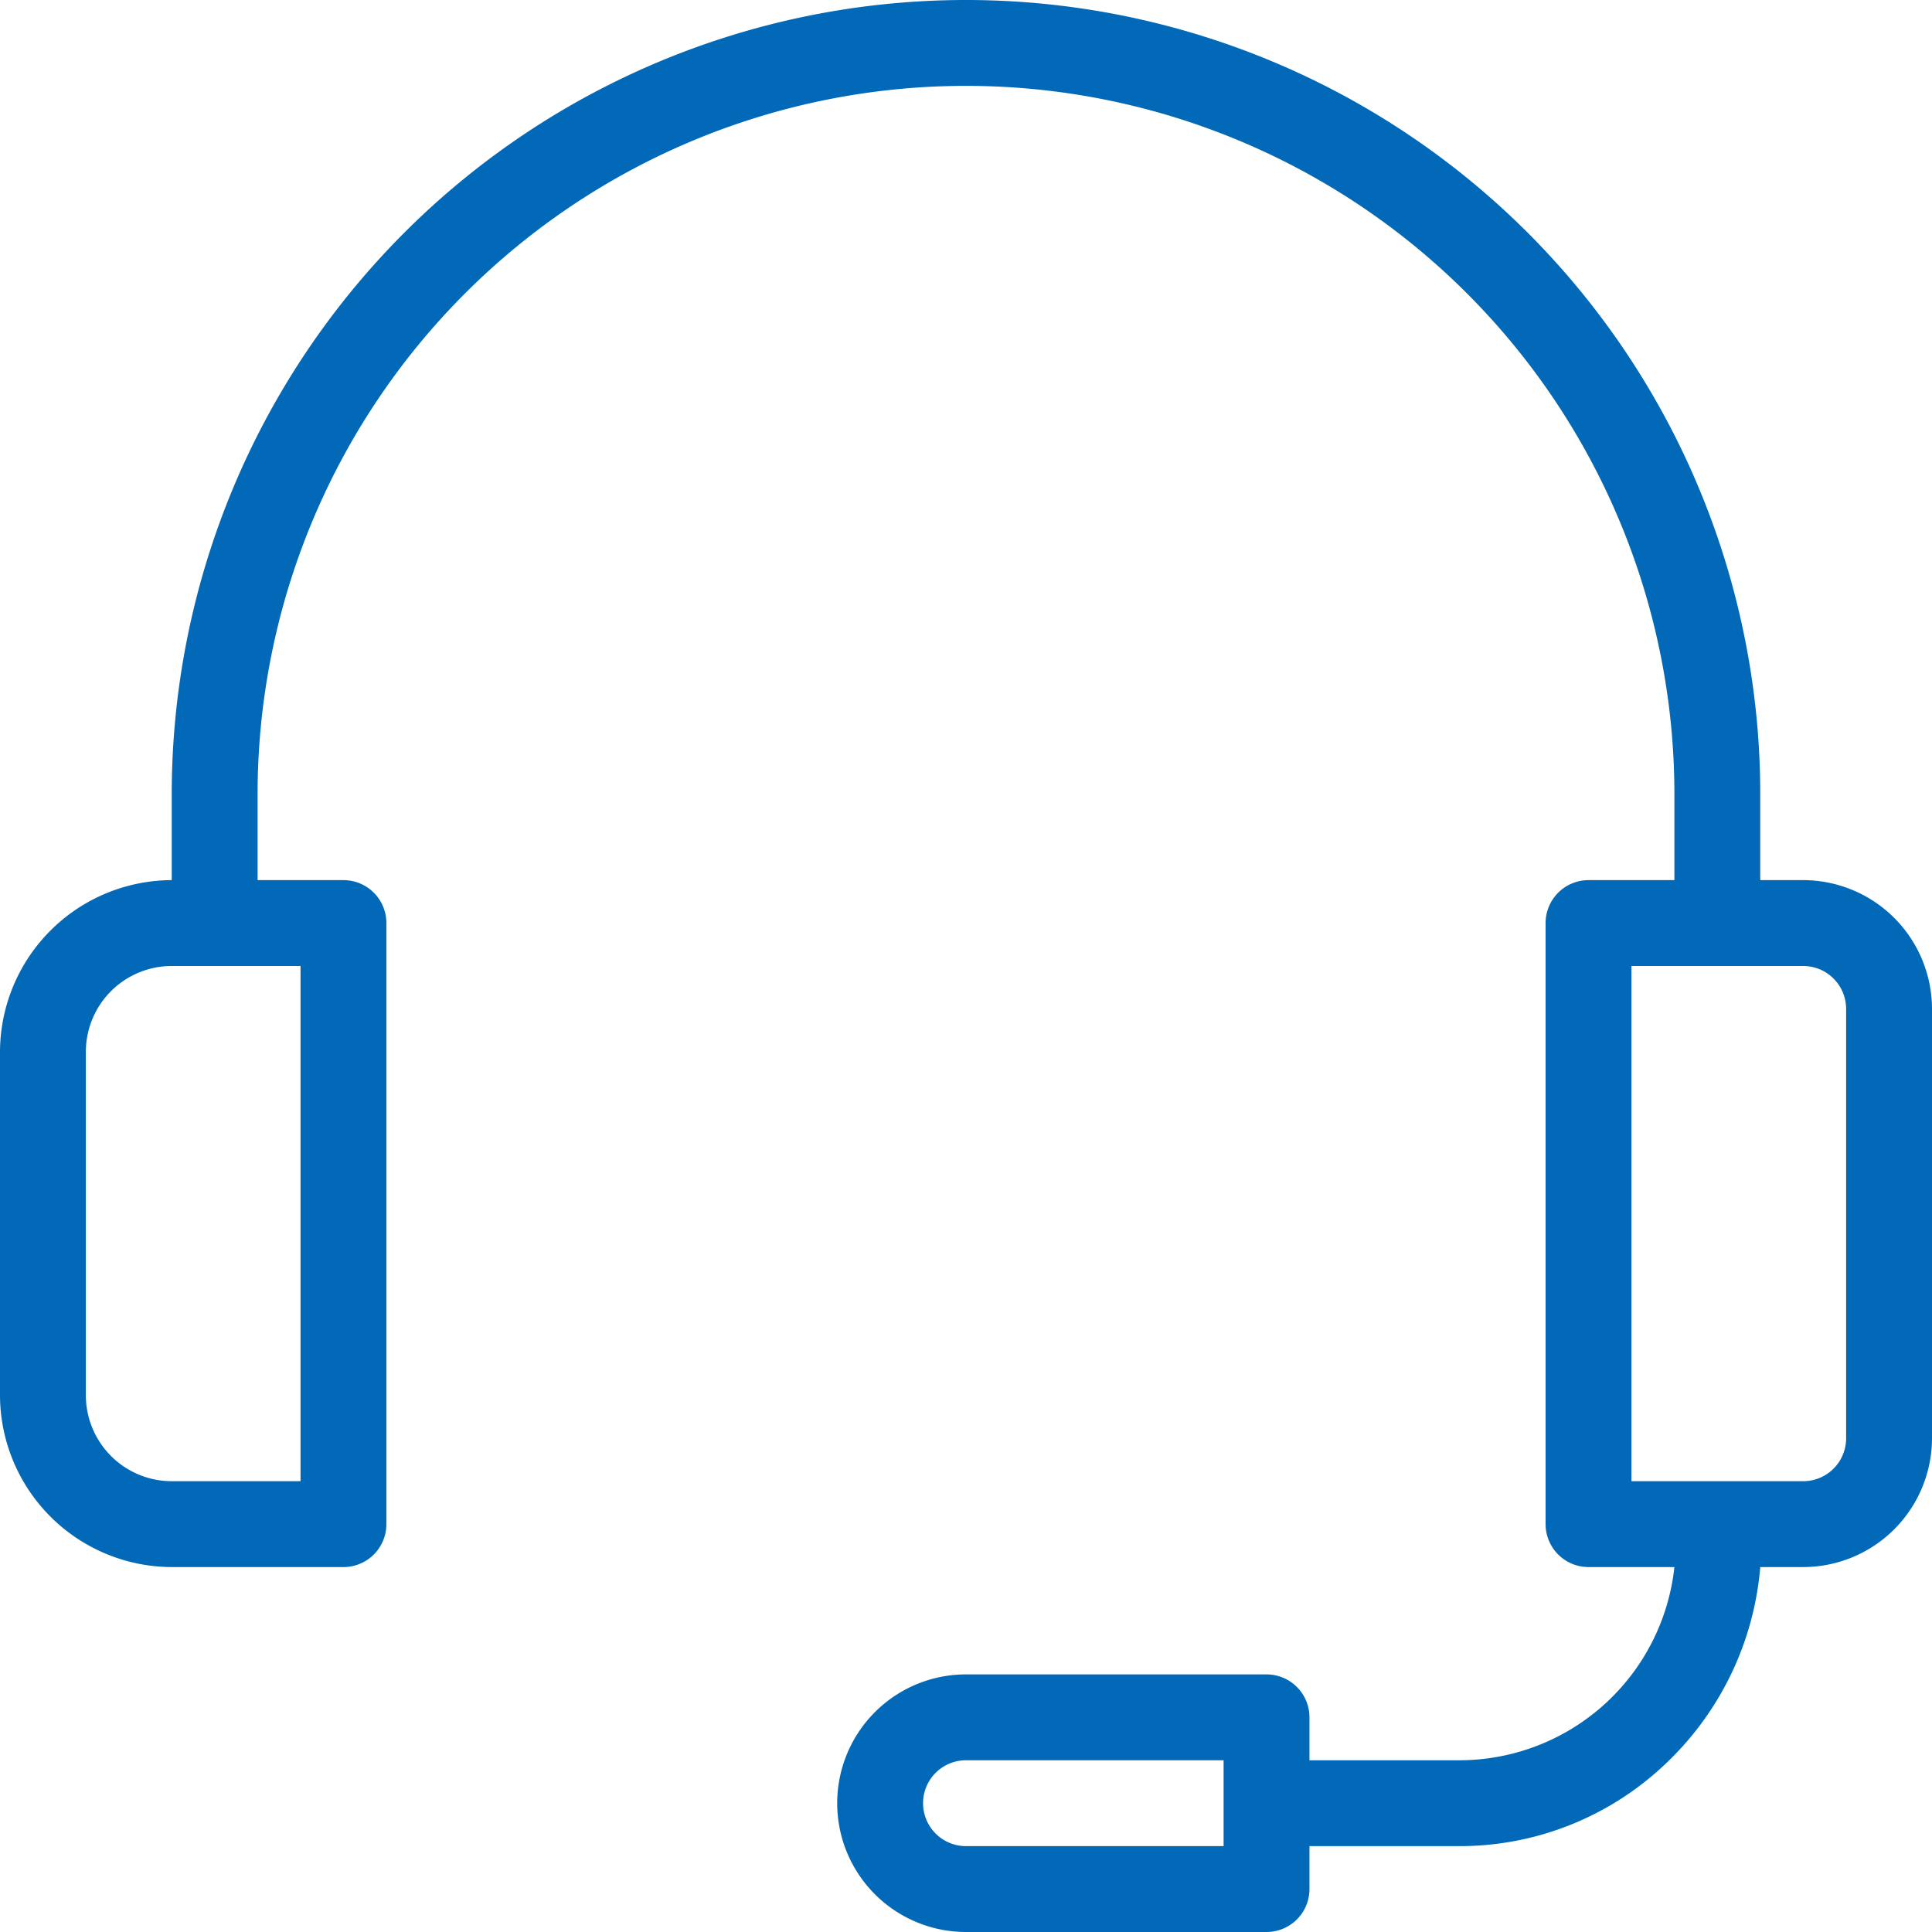
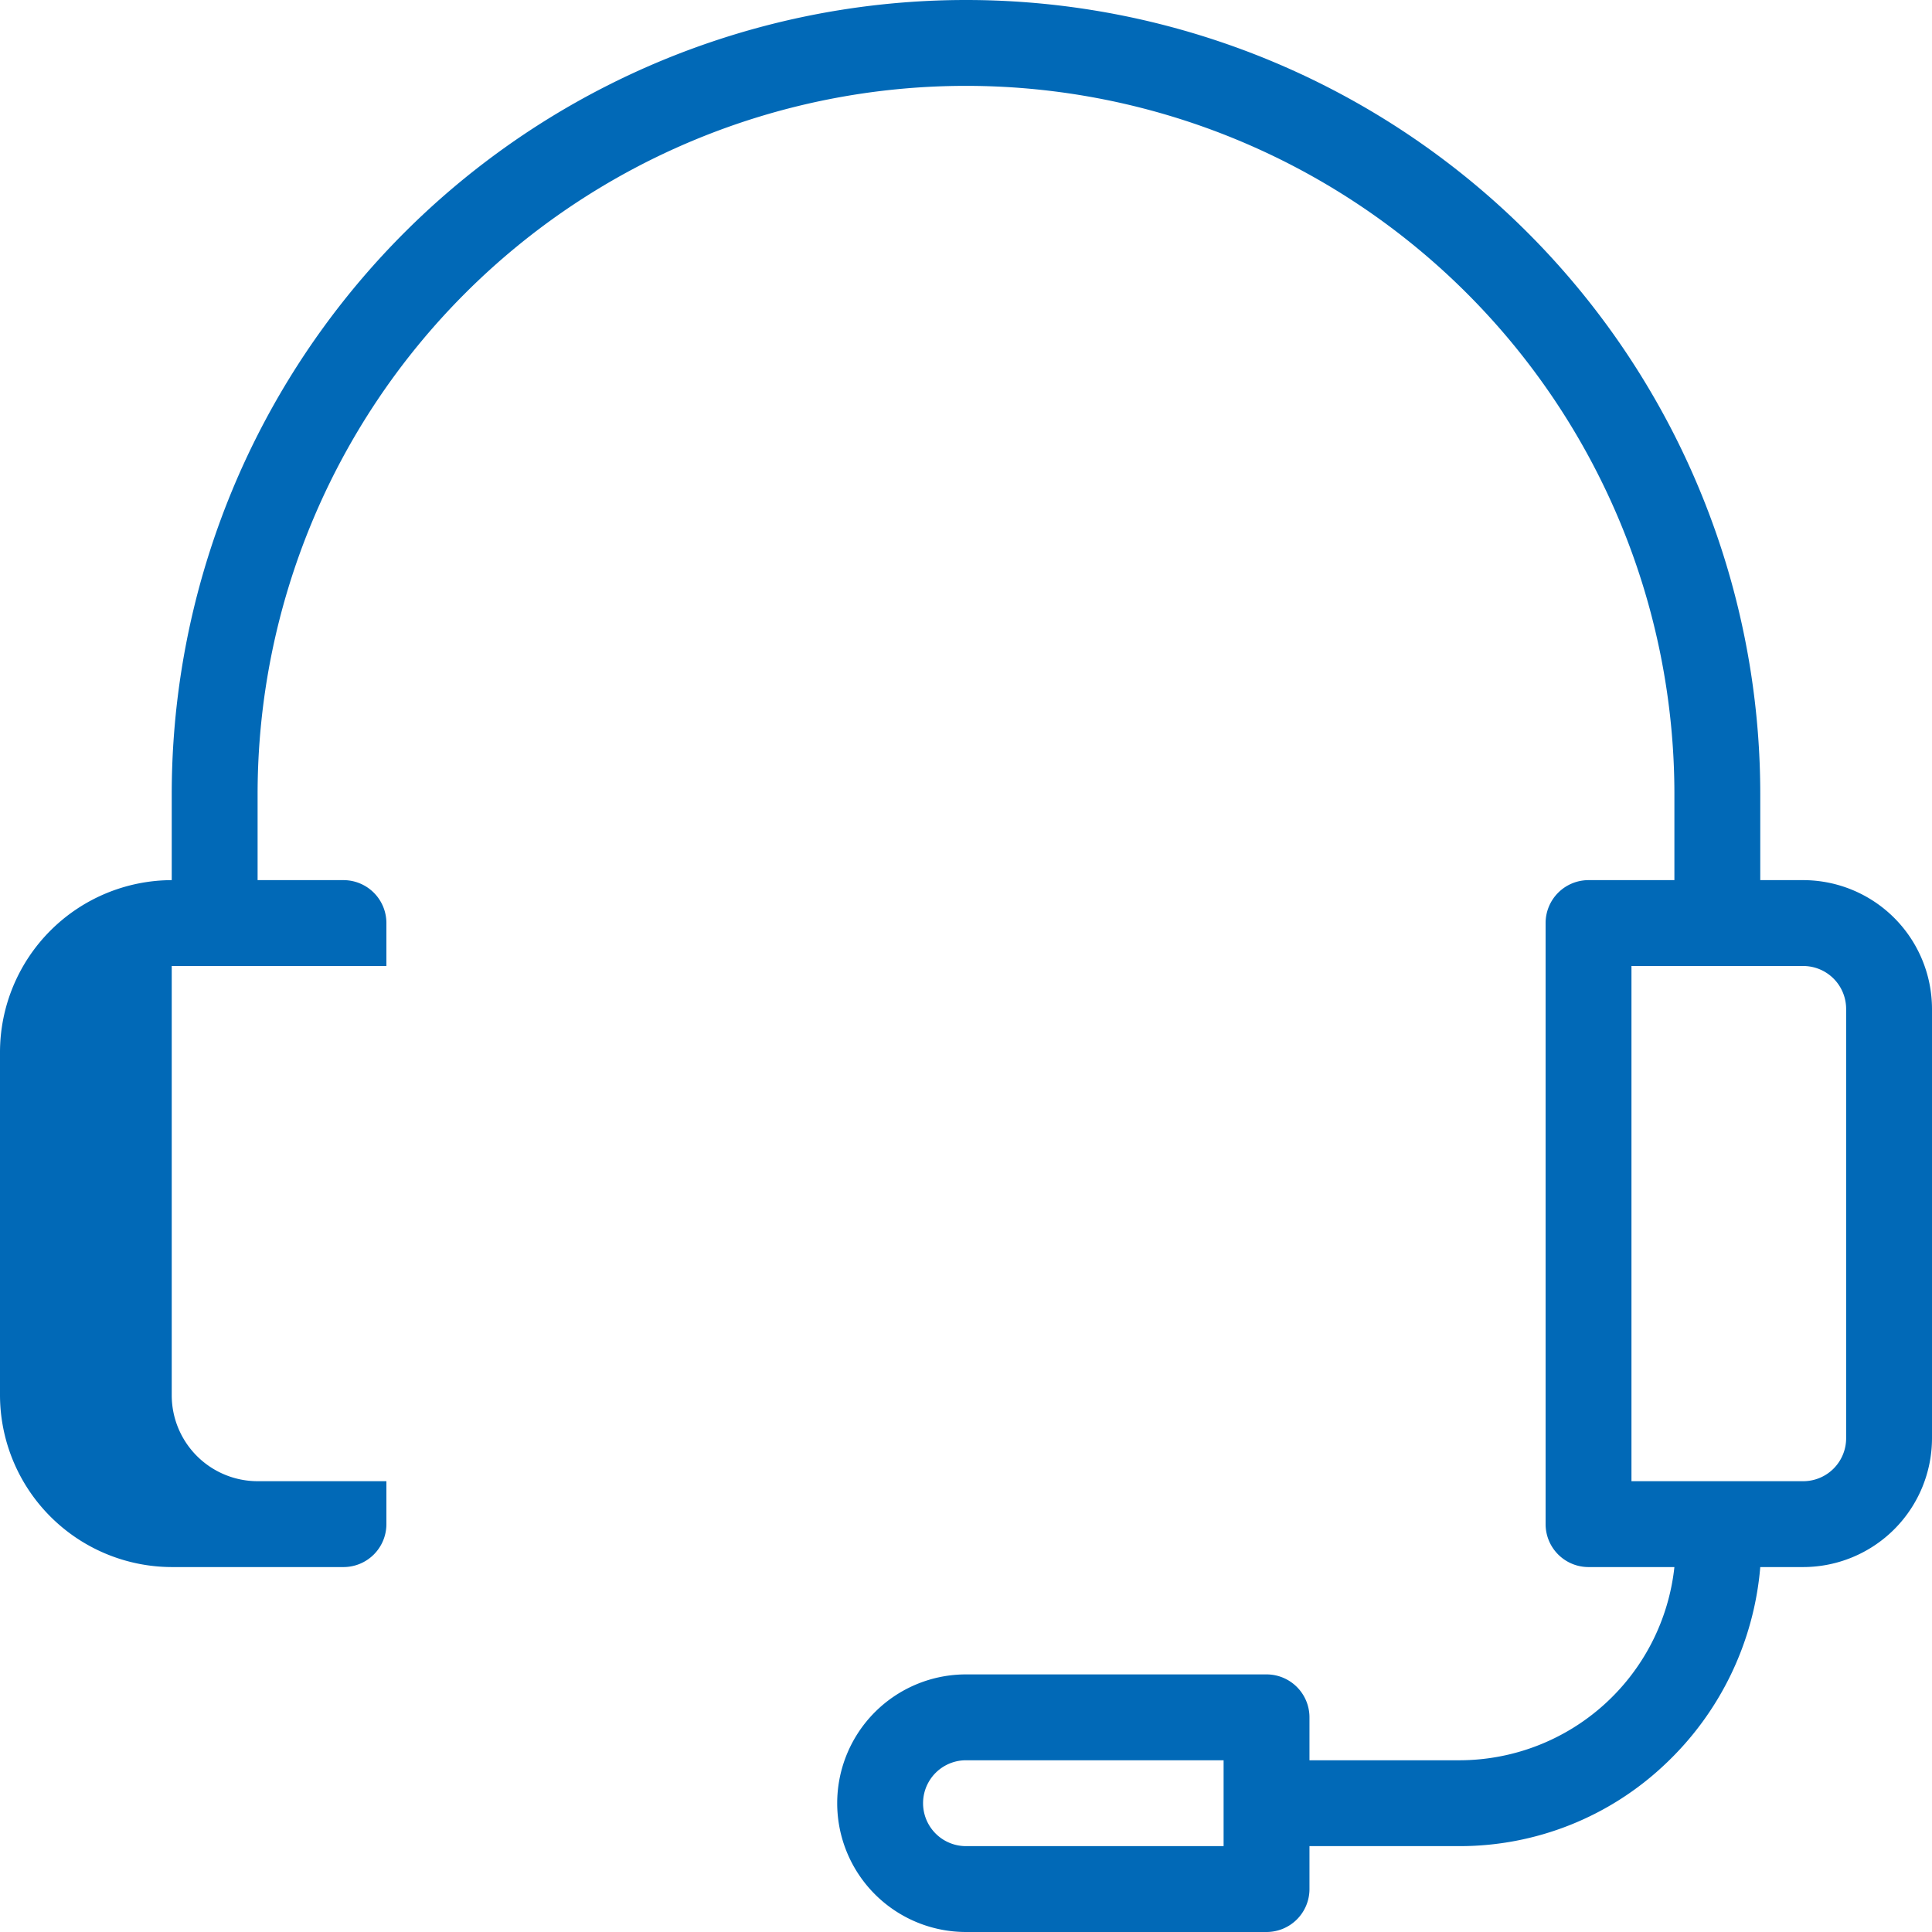
<svg xmlns="http://www.w3.org/2000/svg" id="headset" width="90" height="90" viewBox="0 0 90 90">
-   <path id="Shape" d="M59,90H45a6,6,0,1,1,0-12H59a2,2,0,0,1,2,2v2h7a10.081,10.081,0,0,0,10-9H74a2,2,0,0,1-2-2V43a2,2,0,0,1,2-2h4V37a33,33,0,0,0-66,0v4h4a2,2,0,0,1,2,2V71a2,2,0,0,1-2,2H8a8.024,8.024,0,0,1-8-8V49a8.023,8.023,0,0,1,8-8V37a37,37,0,1,1,74,0v4h2a6.007,6.007,0,0,1,6,6V67a6.007,6.007,0,0,1-6,6H82a14.237,14.237,0,0,1-4.45,9.2A13.9,13.9,0,0,1,68,86H61v2A2,2,0,0,1,59,90ZM45,82a2,2,0,0,0,0,4H57V82ZM76,45V69h8a2,2,0,0,0,2-2V47a2,2,0,0,0-2-2ZM8,45a4,4,0,0,0-4,4V65a4.005,4.005,0,0,0,4,4h6V45Z" fill="#0169b7" />
+   <path id="Shape" d="M59,90H45a6,6,0,1,1,0-12H59a2,2,0,0,1,2,2v2h7a10.081,10.081,0,0,0,10-9H74a2,2,0,0,1-2-2V43a2,2,0,0,1,2-2h4V37a33,33,0,0,0-66,0v4h4a2,2,0,0,1,2,2V71a2,2,0,0,1-2,2H8a8.024,8.024,0,0,1-8-8V49a8.023,8.023,0,0,1,8-8V37a37,37,0,1,1,74,0v4h2a6.007,6.007,0,0,1,6,6V67a6.007,6.007,0,0,1-6,6H82a14.237,14.237,0,0,1-4.45,9.2A13.9,13.9,0,0,1,68,86H61v2A2,2,0,0,1,59,90ZM45,82a2,2,0,0,0,0,4H57V82ZM76,45V69h8a2,2,0,0,0,2-2V47a2,2,0,0,0-2-2ZM8,45V65a4.005,4.005,0,0,0,4,4h6V45Z" fill="#0169b7" />
</svg>